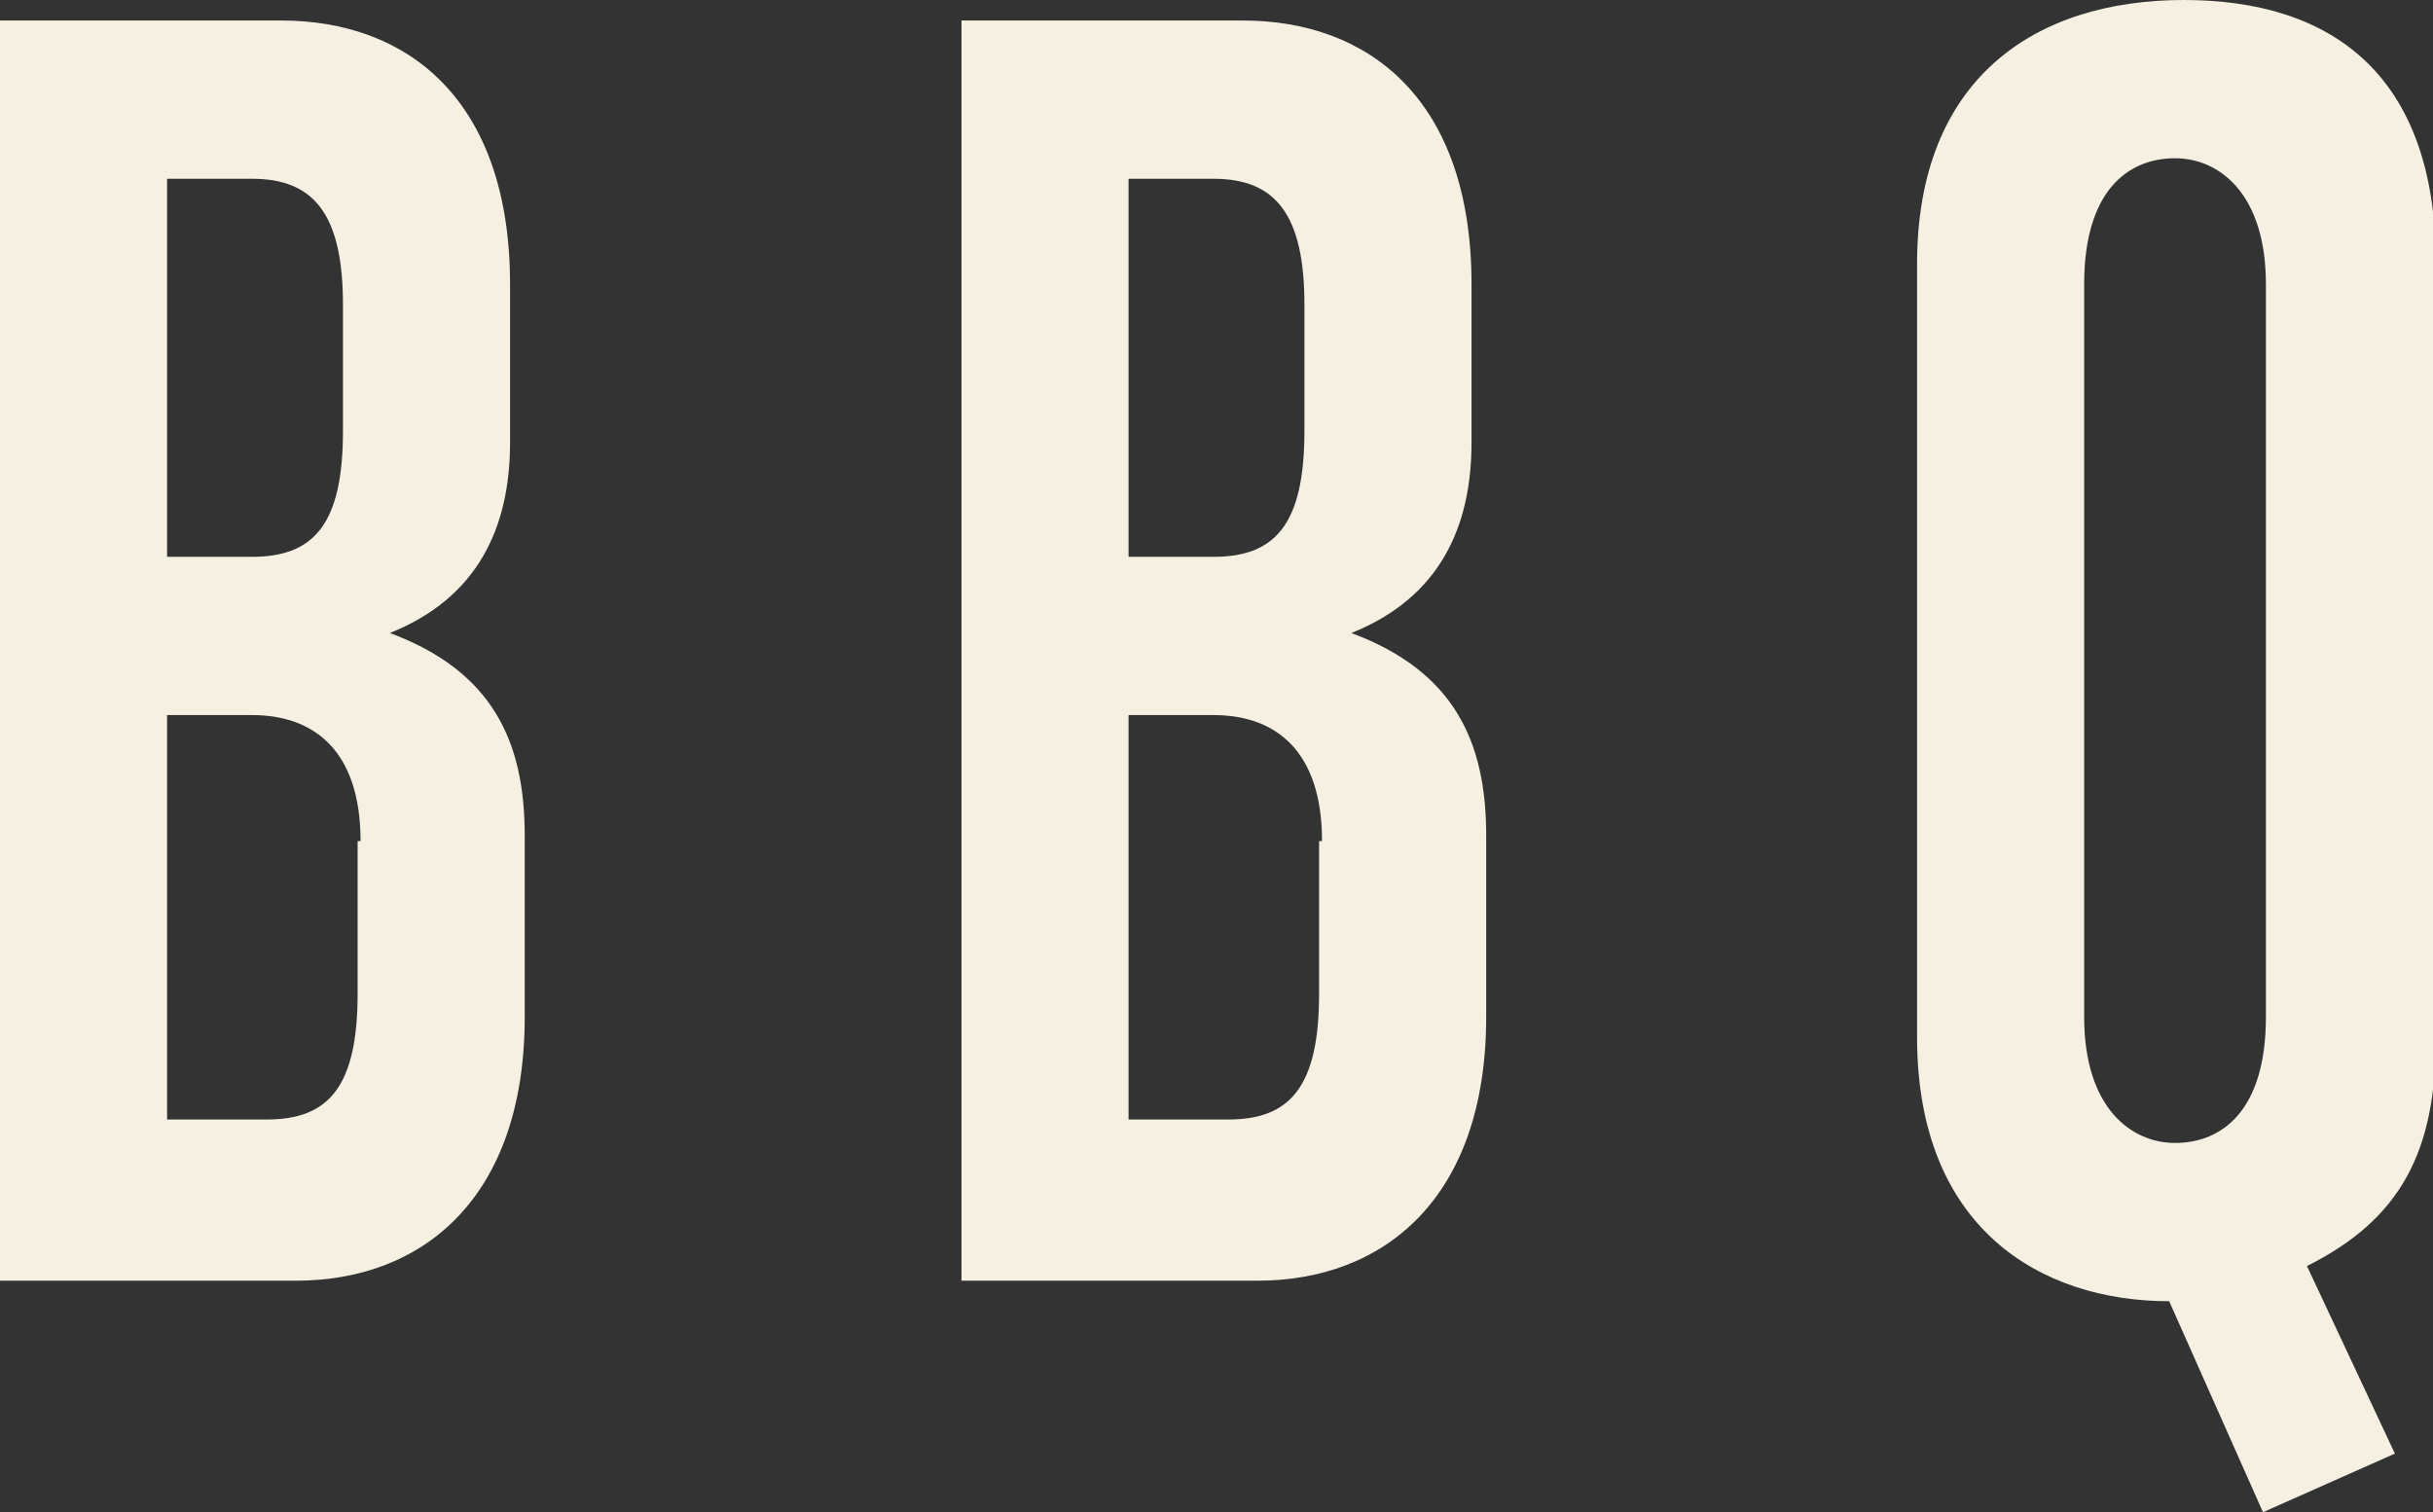
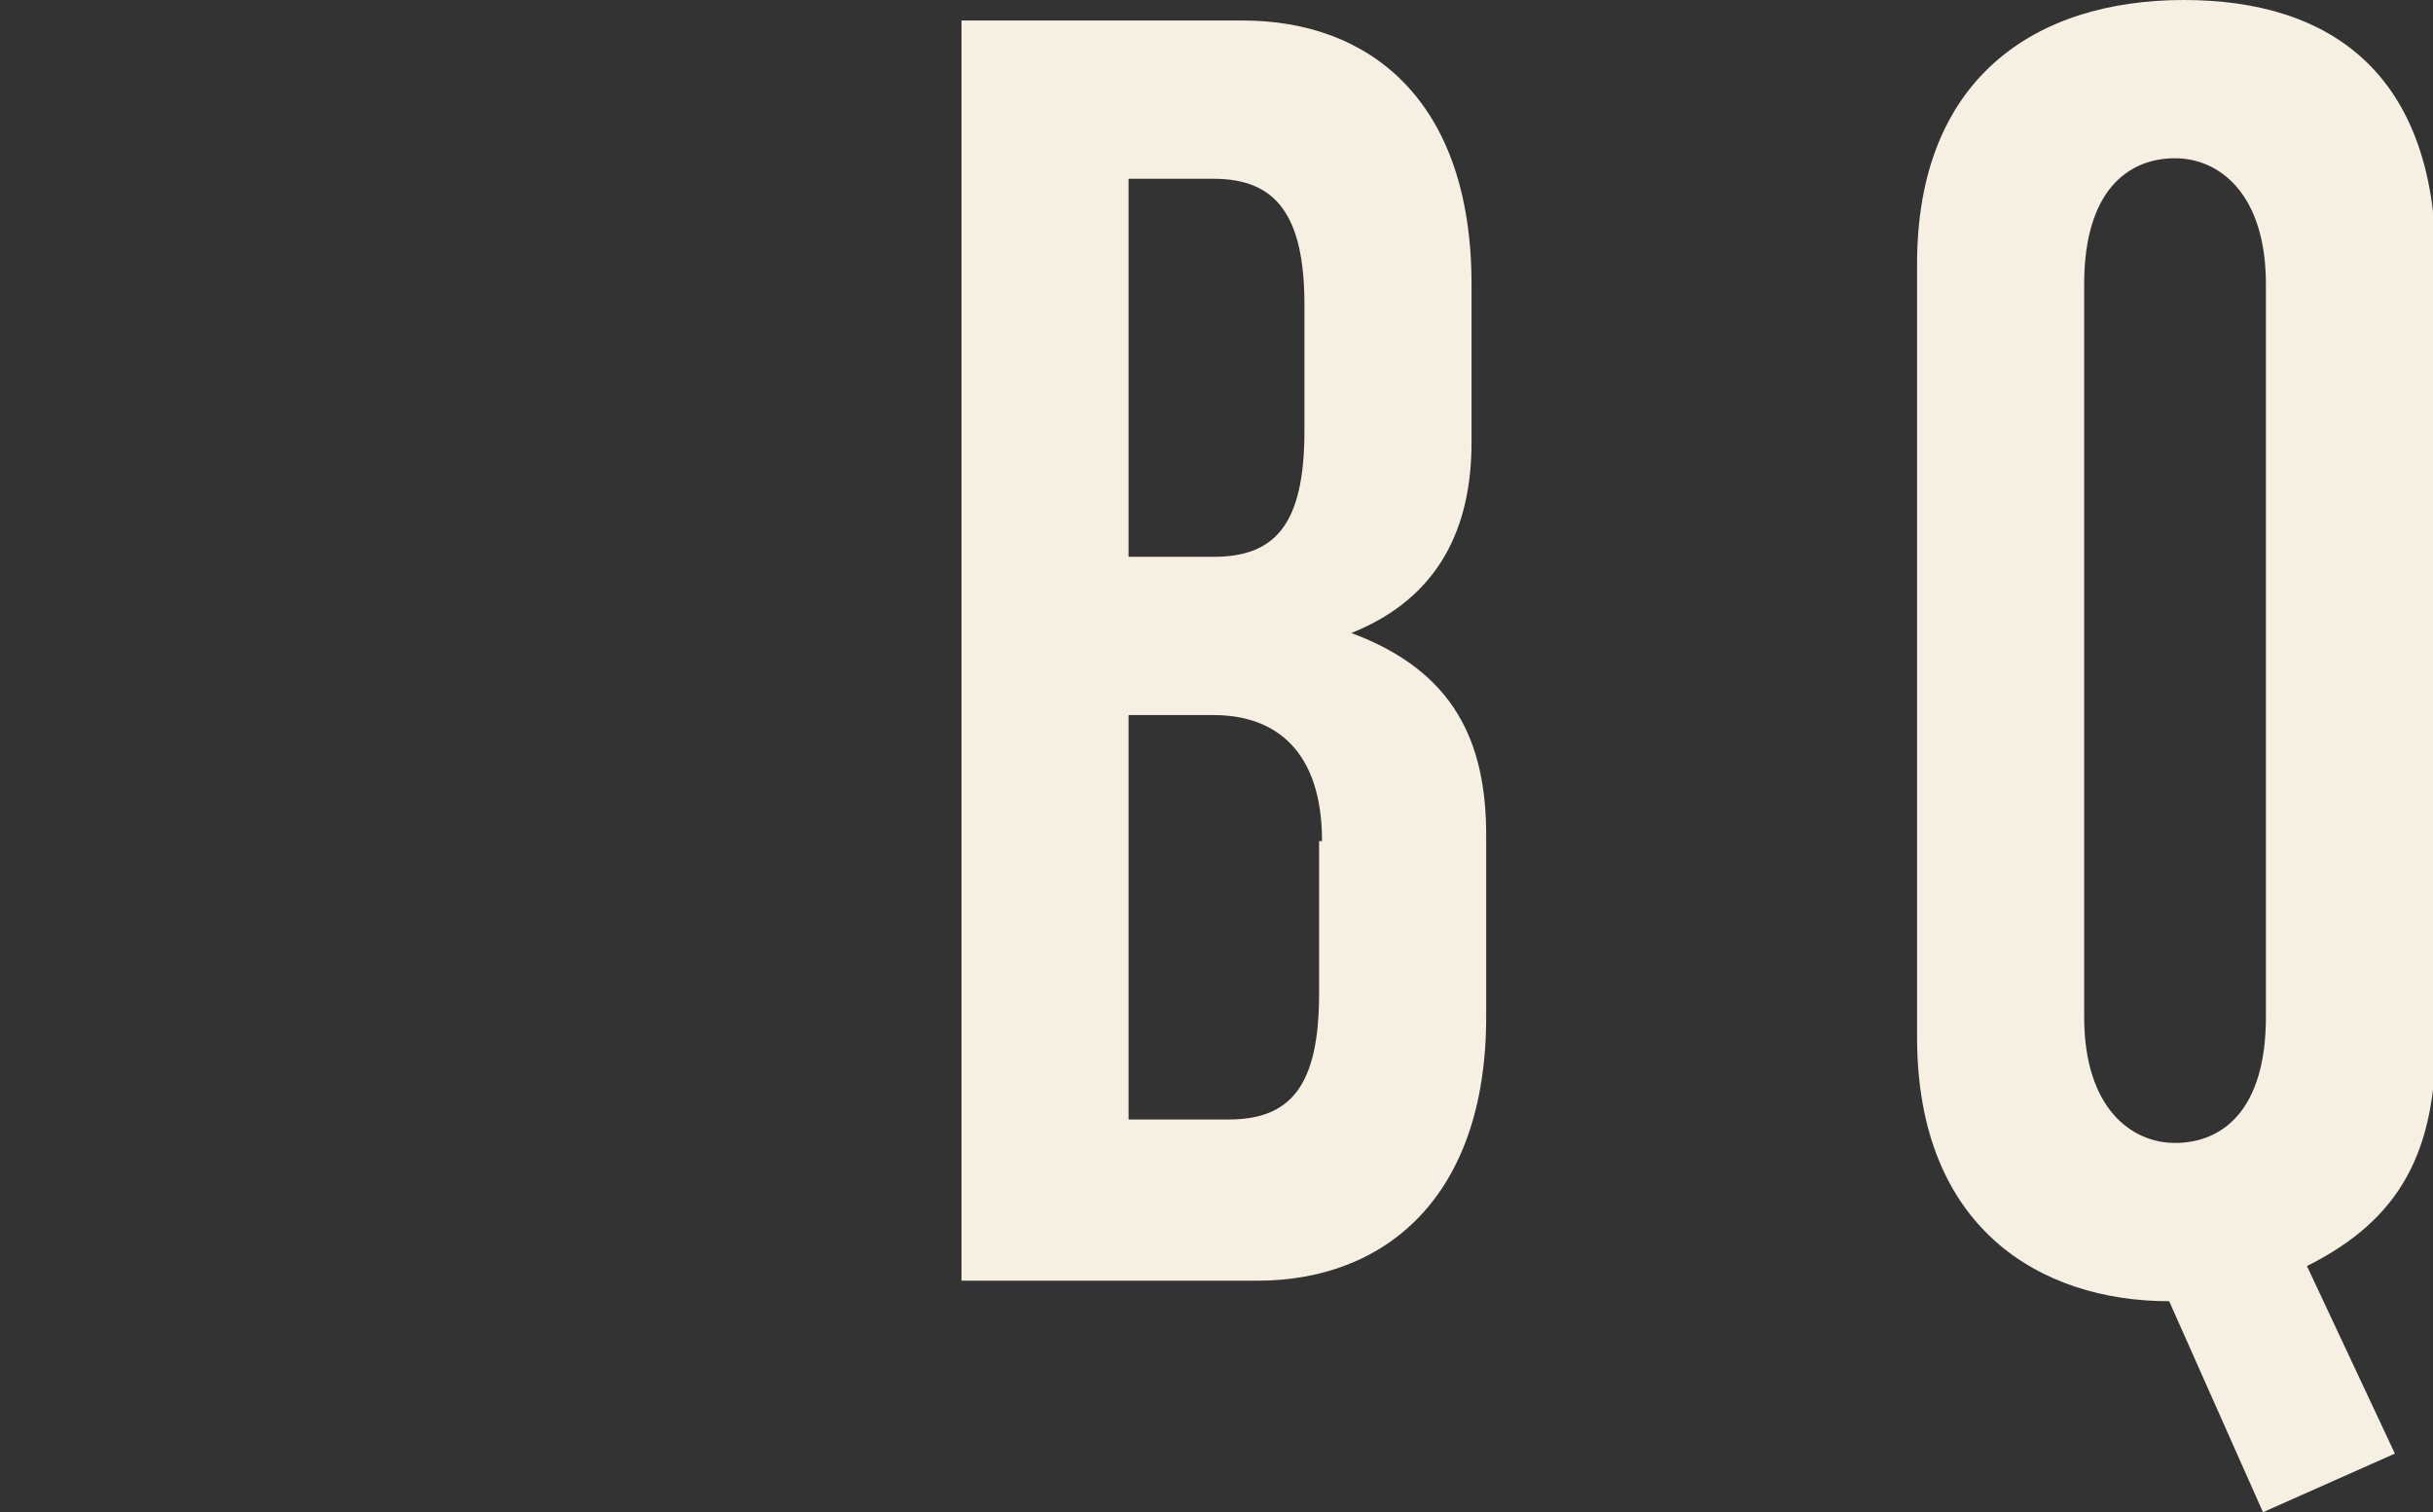
<svg xmlns="http://www.w3.org/2000/svg" version="1.1" id="レイヤー_1" x="0px" y="0px" viewBox="0 0 83 51.6" style="enable-background:new 0 0 83 51.6;" xml:space="preserve">
  <rect x="0" y="0" width="83" height="51.6" fill="#333333" stroke="none" />
  <style type="text/css">
	.st0{enable-background:new    ;}
	.st1{fill:#F5F0E1;}
</style>
  <g class="st0">
-     <path class="st1" d="M0,43.6V0.7h9.6c4.3,0,7.8,2.7,7.8,9v5.4c0,2.9-1.1,5.3-4.1,6.5c3.5,1.3,4.6,3.7,4.6,6.9v6.2   c0,6.2-3.5,9-7.8,9H0z M11.7,10.4c0-3.1-1-4.3-3.1-4.3H5.7V19h2.9c2.1,0,3.1-1.1,3.1-4.3V10.4z M12.3,28.7c0-3.1-1.6-4.3-3.7-4.3   H5.7v13.8h3.4c2.1,0,3.1-1.1,3.1-4.3V28.7z" />
    <path class="st1" d="M32.8,43.6V0.7h9.6c4.3,0,7.8,2.7,7.8,9v5.4c0,2.9-1.1,5.3-4.1,6.5c3.5,1.3,4.6,3.7,4.6,6.9v6.2   c0,6.2-3.5,9-7.8,9H32.8z M44.5,10.4c0-3.1-1-4.3-3.1-4.3h-2.9V19h2.9c2.1,0,3.1-1.1,3.1-4.3V10.4z M45.1,28.7   c0-3.1-1.6-4.3-3.7-4.3h-2.9v13.8h3.4c2.1,0,3.1-1.1,3.1-4.3V28.7z" />
    <path class="st1" d="M77.2,51.6l-3.2-7.2c-4.4,0-8.6-2.5-8.6-9V9c0-6.3,4-9,9.1-9c5,0,8.6,2.5,8.6,9v26.4c0,3.9-1.2,6.2-4.4,7.8   l3,6.4L77.2,51.6z M77.3,9.7c0-3.1-1.6-4.3-3.1-4.3c-1.6,0-3.1,1.1-3.1,4.3v25c0,3.1,1.6,4.3,3.1,4.3c1.6,0,3.1-1.1,3.1-4.3V9.7z" />
  </g>
</svg>